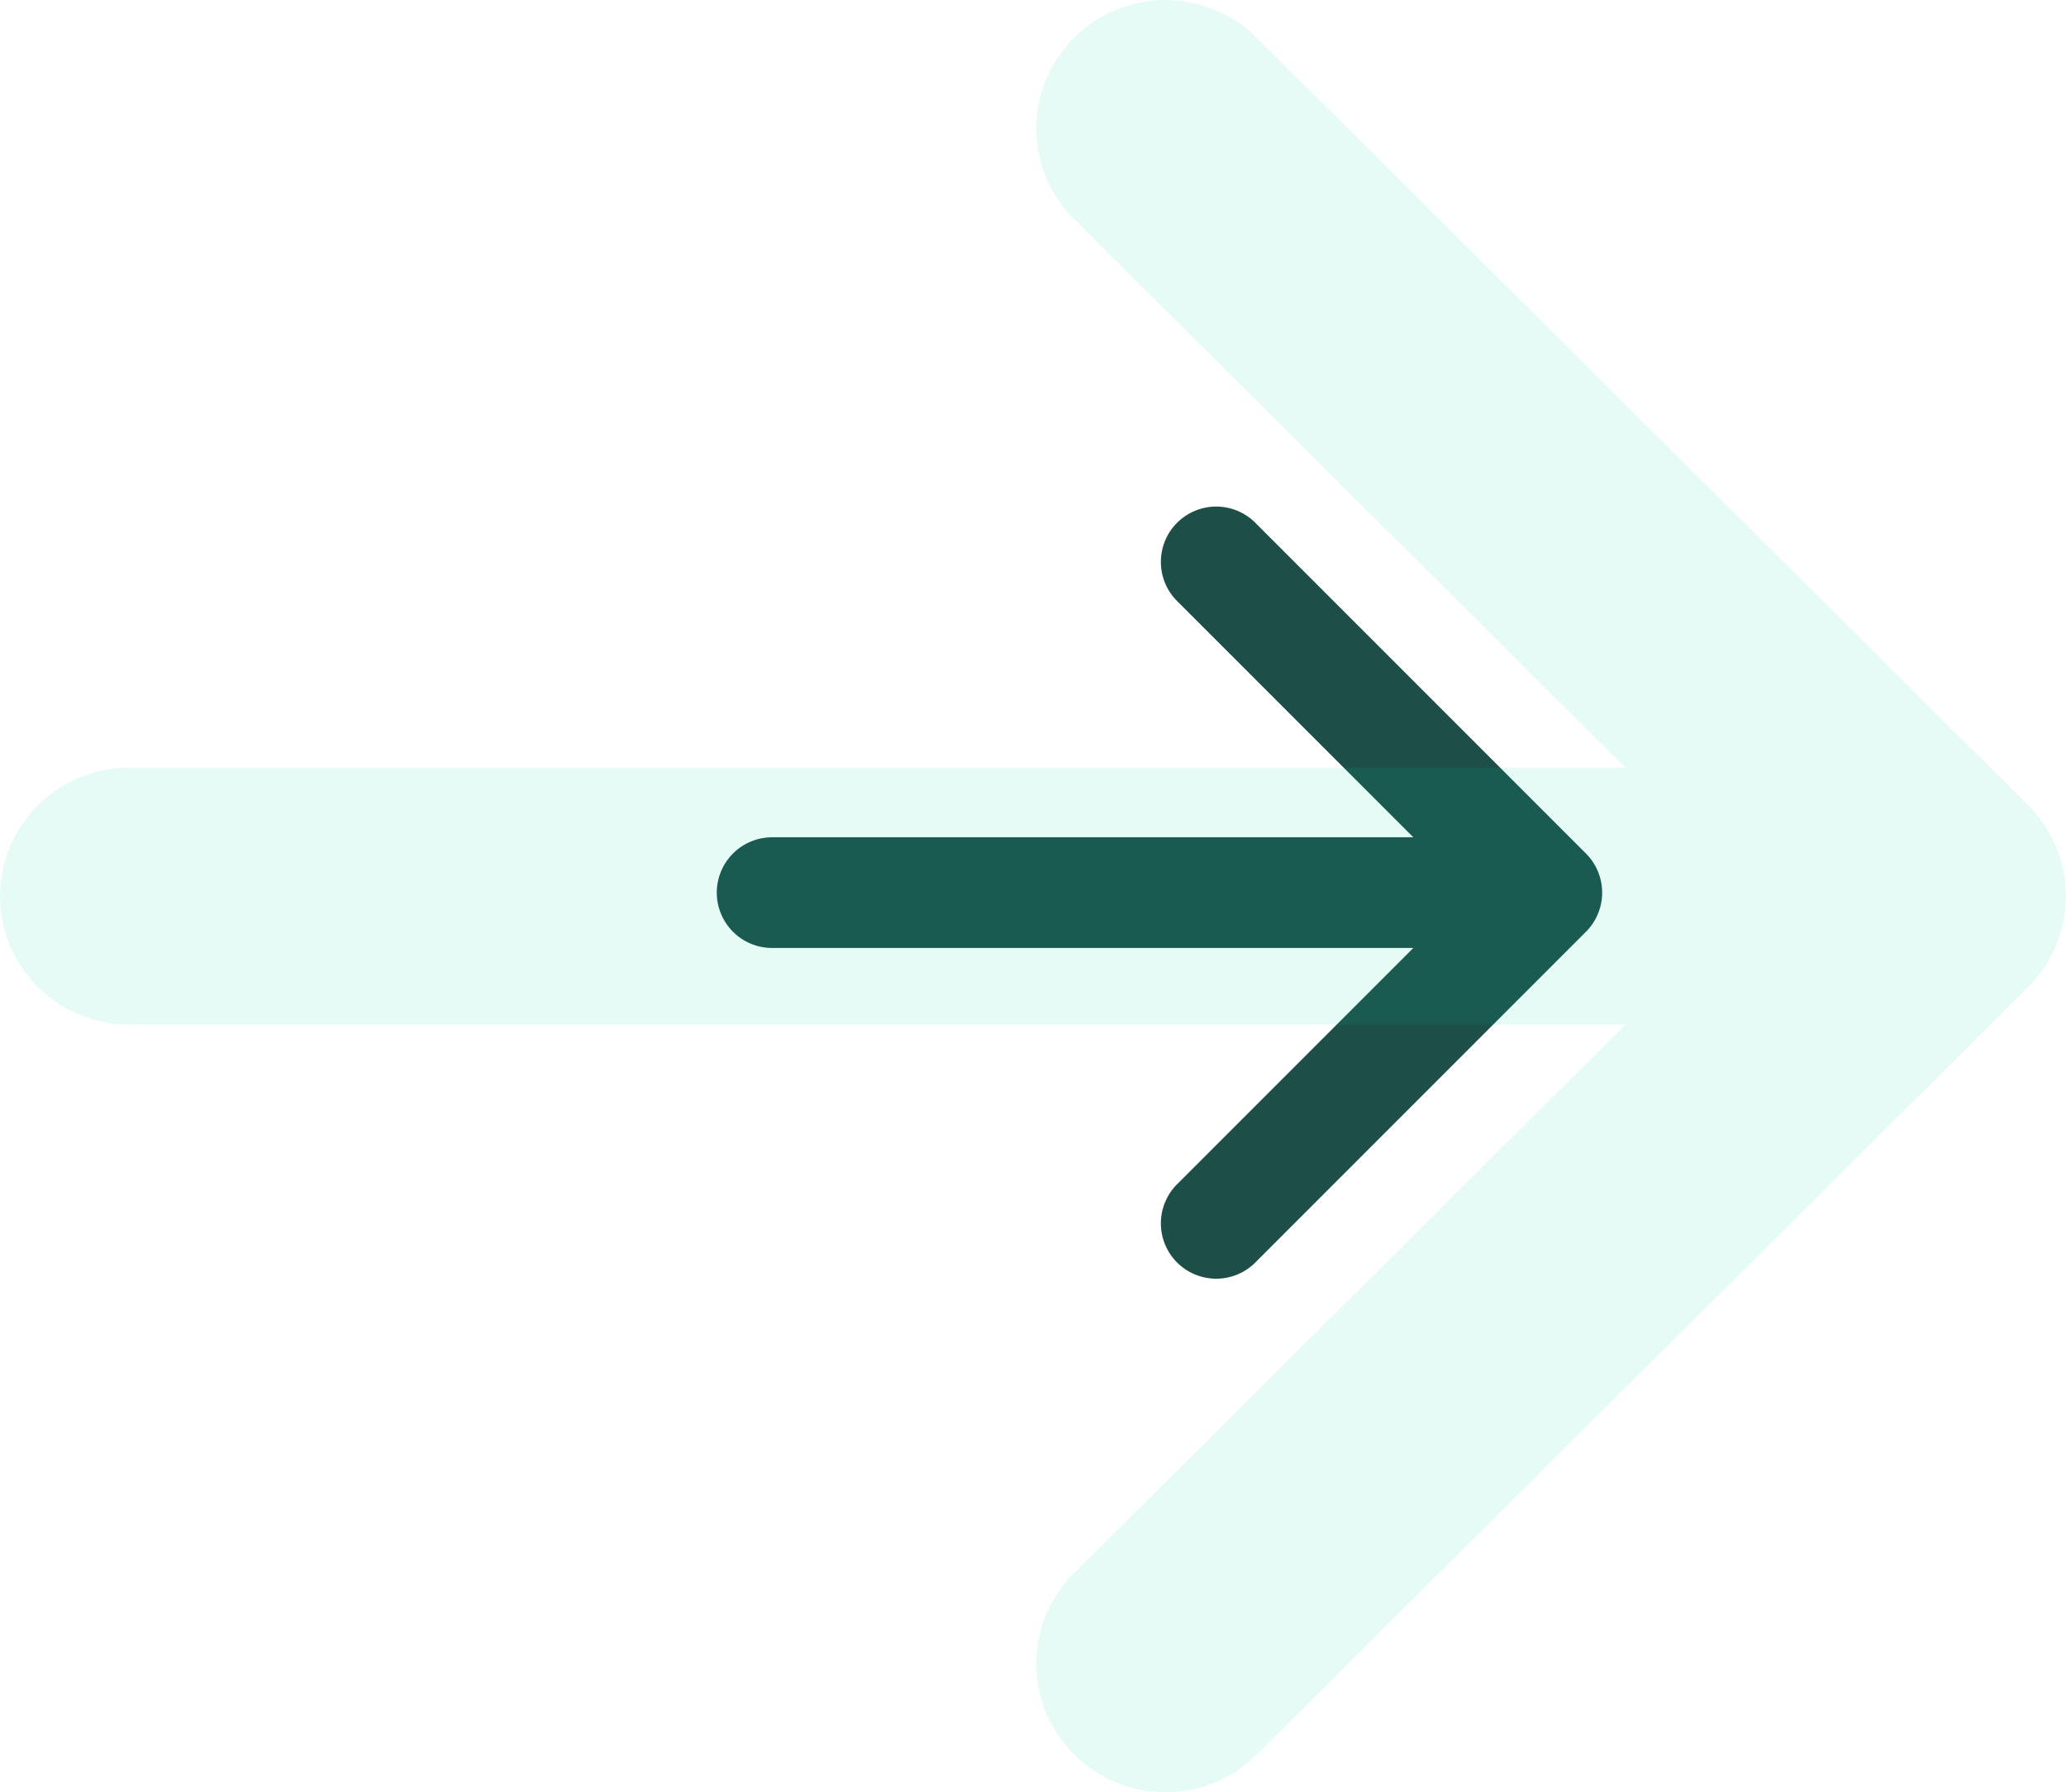
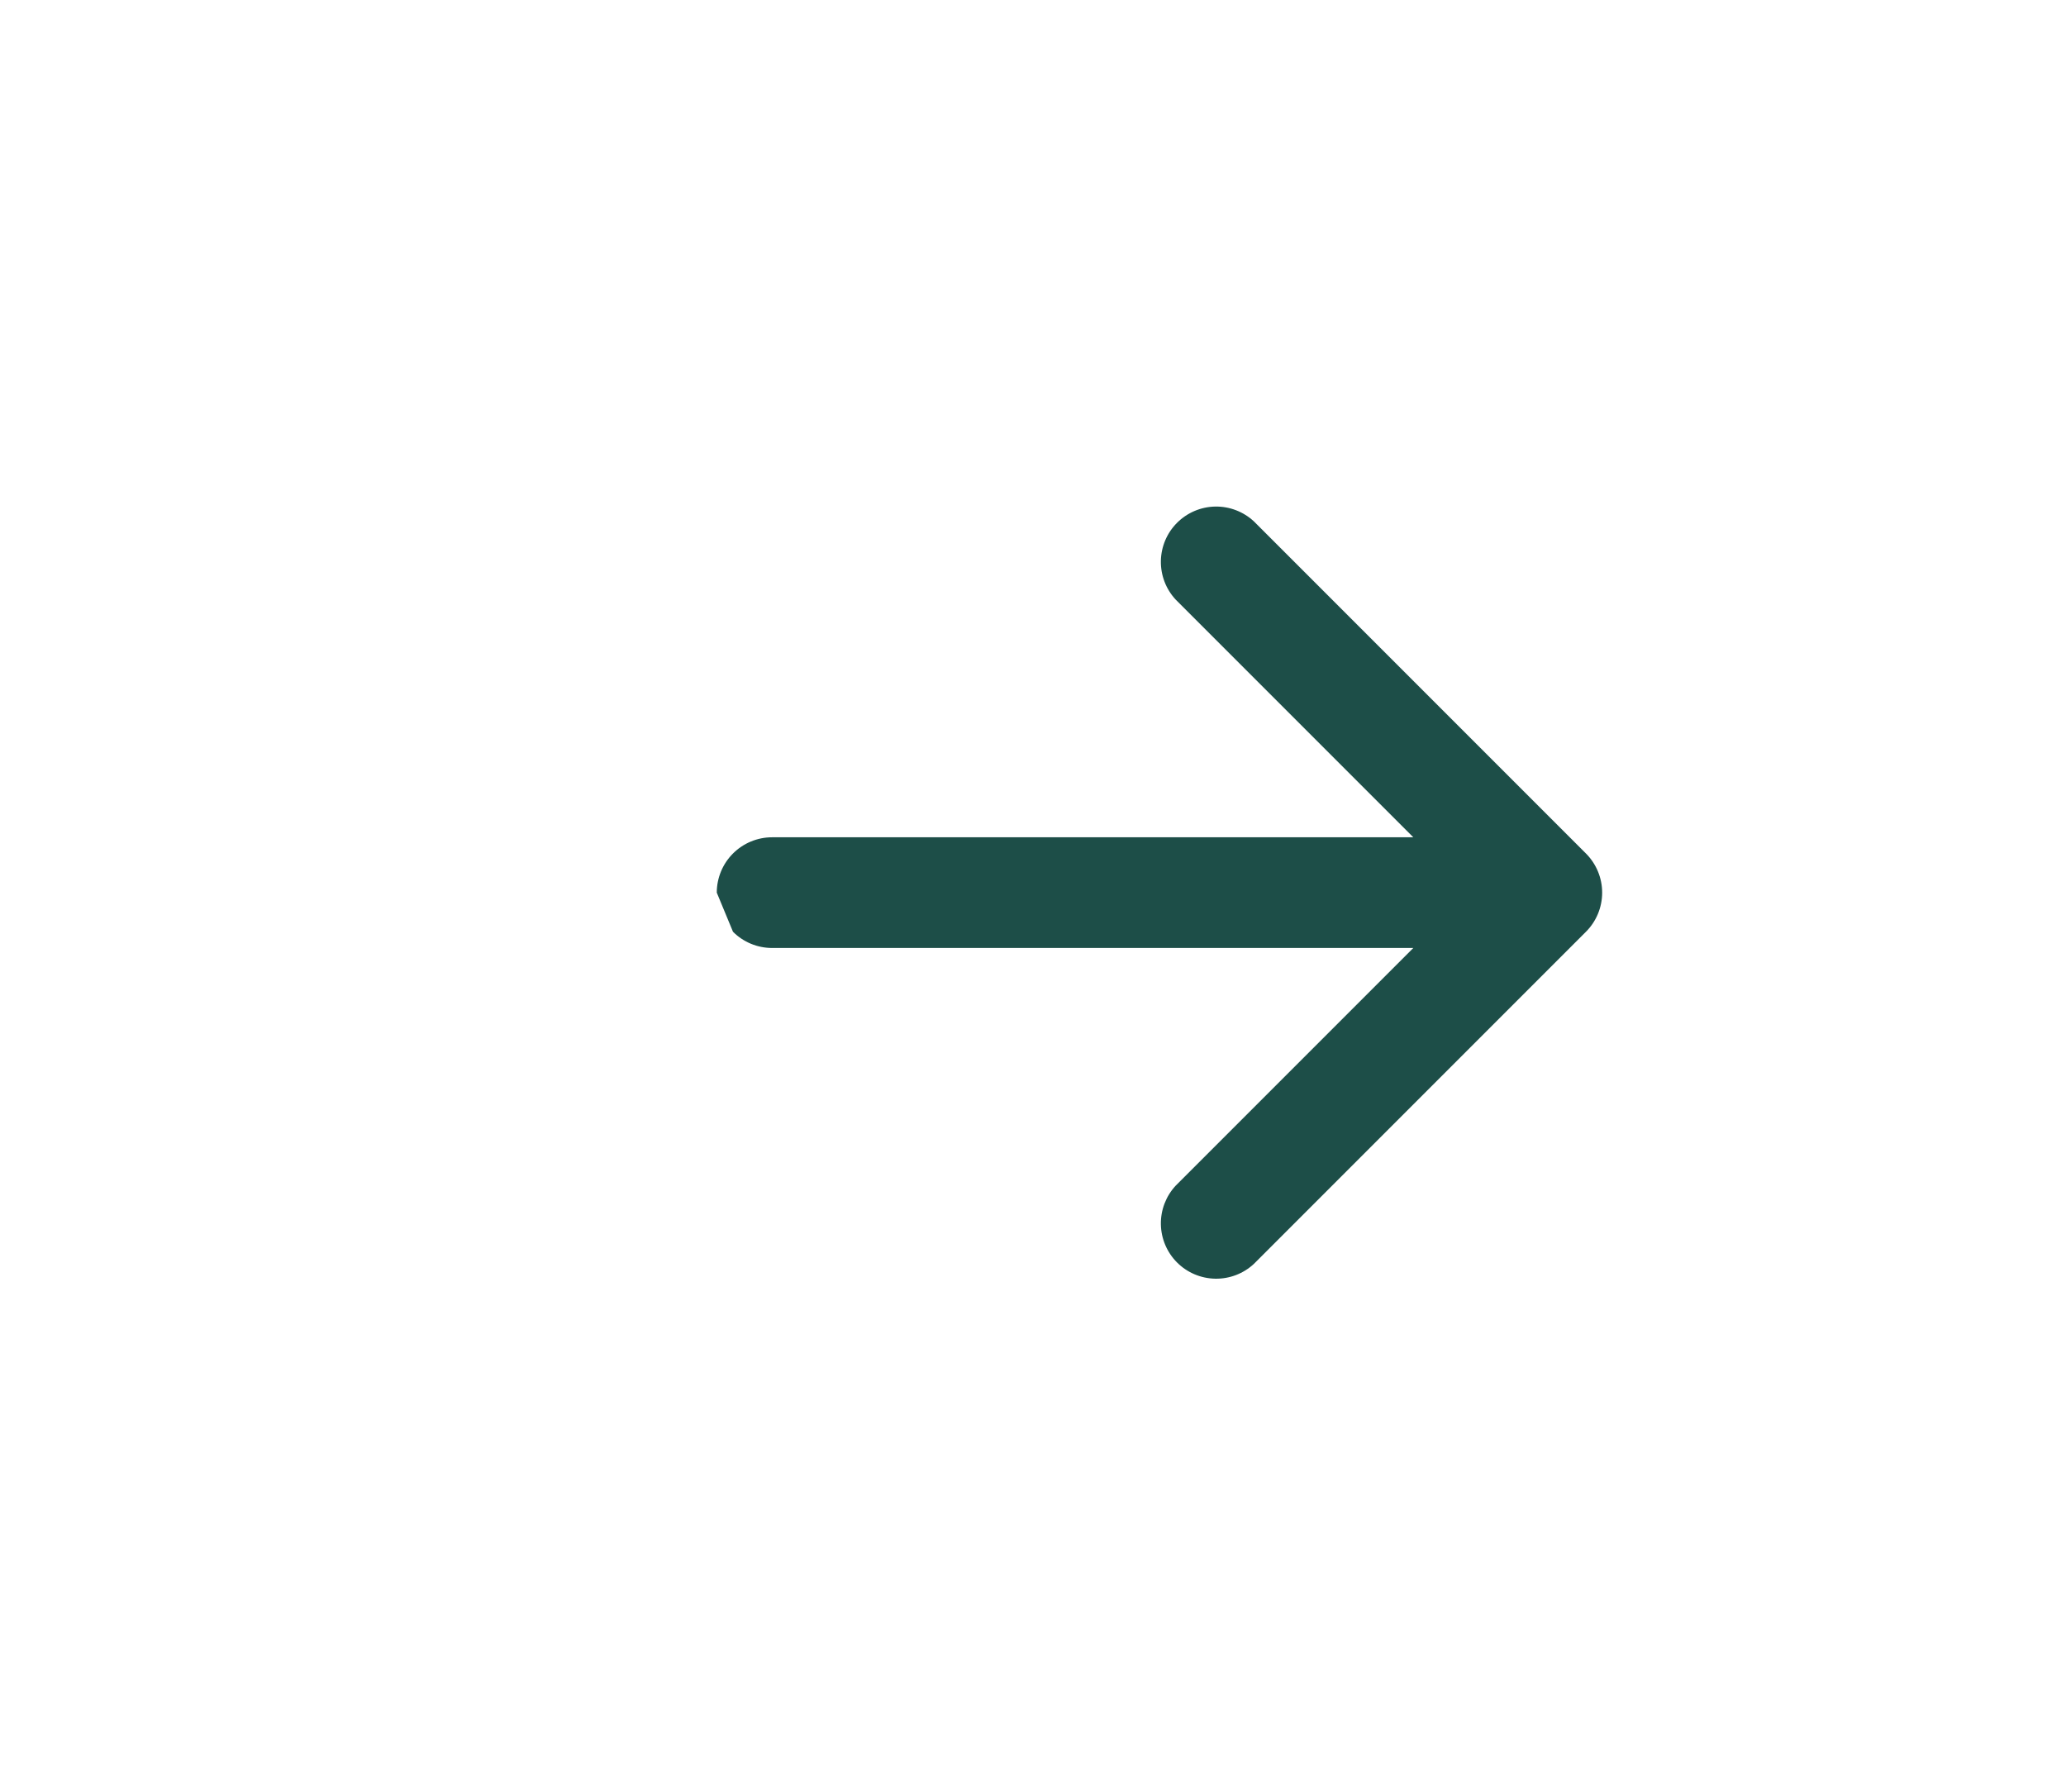
<svg xmlns="http://www.w3.org/2000/svg" width="98" height="85" viewBox="0 0 98 85" fill="none">
-   <path fill-rule="evenodd" clip-rule="evenodd" d="M34 42.333C34 41.637 34.277 40.969 34.769 40.477C35.261 39.985 35.929 39.708 36.625 39.708L67.04 39.708L55.77 28.438C55.306 27.941 55.054 27.282 55.066 26.602C55.078 25.922 55.353 25.273 55.834 24.793C56.315 24.312 56.964 24.036 57.644 24.024C58.324 24.012 58.982 24.265 59.48 24.728L75.23 40.478C75.722 40.971 75.998 41.638 75.998 42.333C75.998 43.029 75.722 43.696 75.23 44.188L59.48 59.938C58.982 60.402 58.324 60.654 57.644 60.642C56.964 60.63 56.315 60.355 55.834 59.874C55.353 59.393 55.078 58.744 55.066 58.064C55.054 57.384 55.306 56.726 55.77 56.228L67.04 44.958L36.625 44.958C35.929 44.958 35.261 44.682 34.769 44.189C34.277 43.697 34 43.029 34 42.333Z" fill="#1D4E48" />
-   <path fill-rule="evenodd" clip-rule="evenodd" d="M-6.01157e-06 42.5C-5.94093e-06 40.884 0.645 39.334 1.794 38.191C2.943 37.049 4.501 36.407 6.125 36.407L77.098 36.407L50.8 10.247C49.718 9.092 49.128 7.564 49.156 5.986C49.184 4.407 49.827 2.901 50.95 1.785C52.072 0.668 53.586 0.029 55.173 0.001C56.76 -0.027 58.295 0.559 59.457 1.635L96.209 38.194C97.356 39.337 98 40.885 98 42.5C98 44.115 97.356 45.663 96.209 46.806L59.457 83.365C58.295 84.441 56.76 85.027 55.173 84.999C53.586 84.971 52.072 84.332 50.95 83.215C49.827 82.099 49.184 80.593 49.156 79.014C49.128 77.436 49.718 75.908 50.8 74.753L77.098 48.593L6.125 48.593C4.501 48.593 2.943 47.951 1.794 46.809C0.645 45.666 -6.08221e-06 44.116 -6.01157e-06 42.5Z" fill="#04D8A6" fill-opacity="0.1" />
+   <path fill-rule="evenodd" clip-rule="evenodd" d="M34 42.333C34 41.637 34.277 40.969 34.769 40.477C35.261 39.985 35.929 39.708 36.625 39.708L67.04 39.708L55.77 28.438C55.306 27.941 55.054 27.282 55.066 26.602C55.078 25.922 55.353 25.273 55.834 24.793C56.315 24.312 56.964 24.036 57.644 24.024C58.324 24.012 58.982 24.265 59.48 24.728L75.23 40.478C75.722 40.971 75.998 41.638 75.998 42.333C75.998 43.029 75.722 43.696 75.23 44.188L59.48 59.938C58.982 60.402 58.324 60.654 57.644 60.642C56.964 60.63 56.315 60.355 55.834 59.874C55.353 59.393 55.078 58.744 55.066 58.064C55.054 57.384 55.306 56.726 55.77 56.228L67.04 44.958L36.625 44.958C35.929 44.958 35.261 44.682 34.769 44.189Z" fill="#1D4E48" />
</svg>